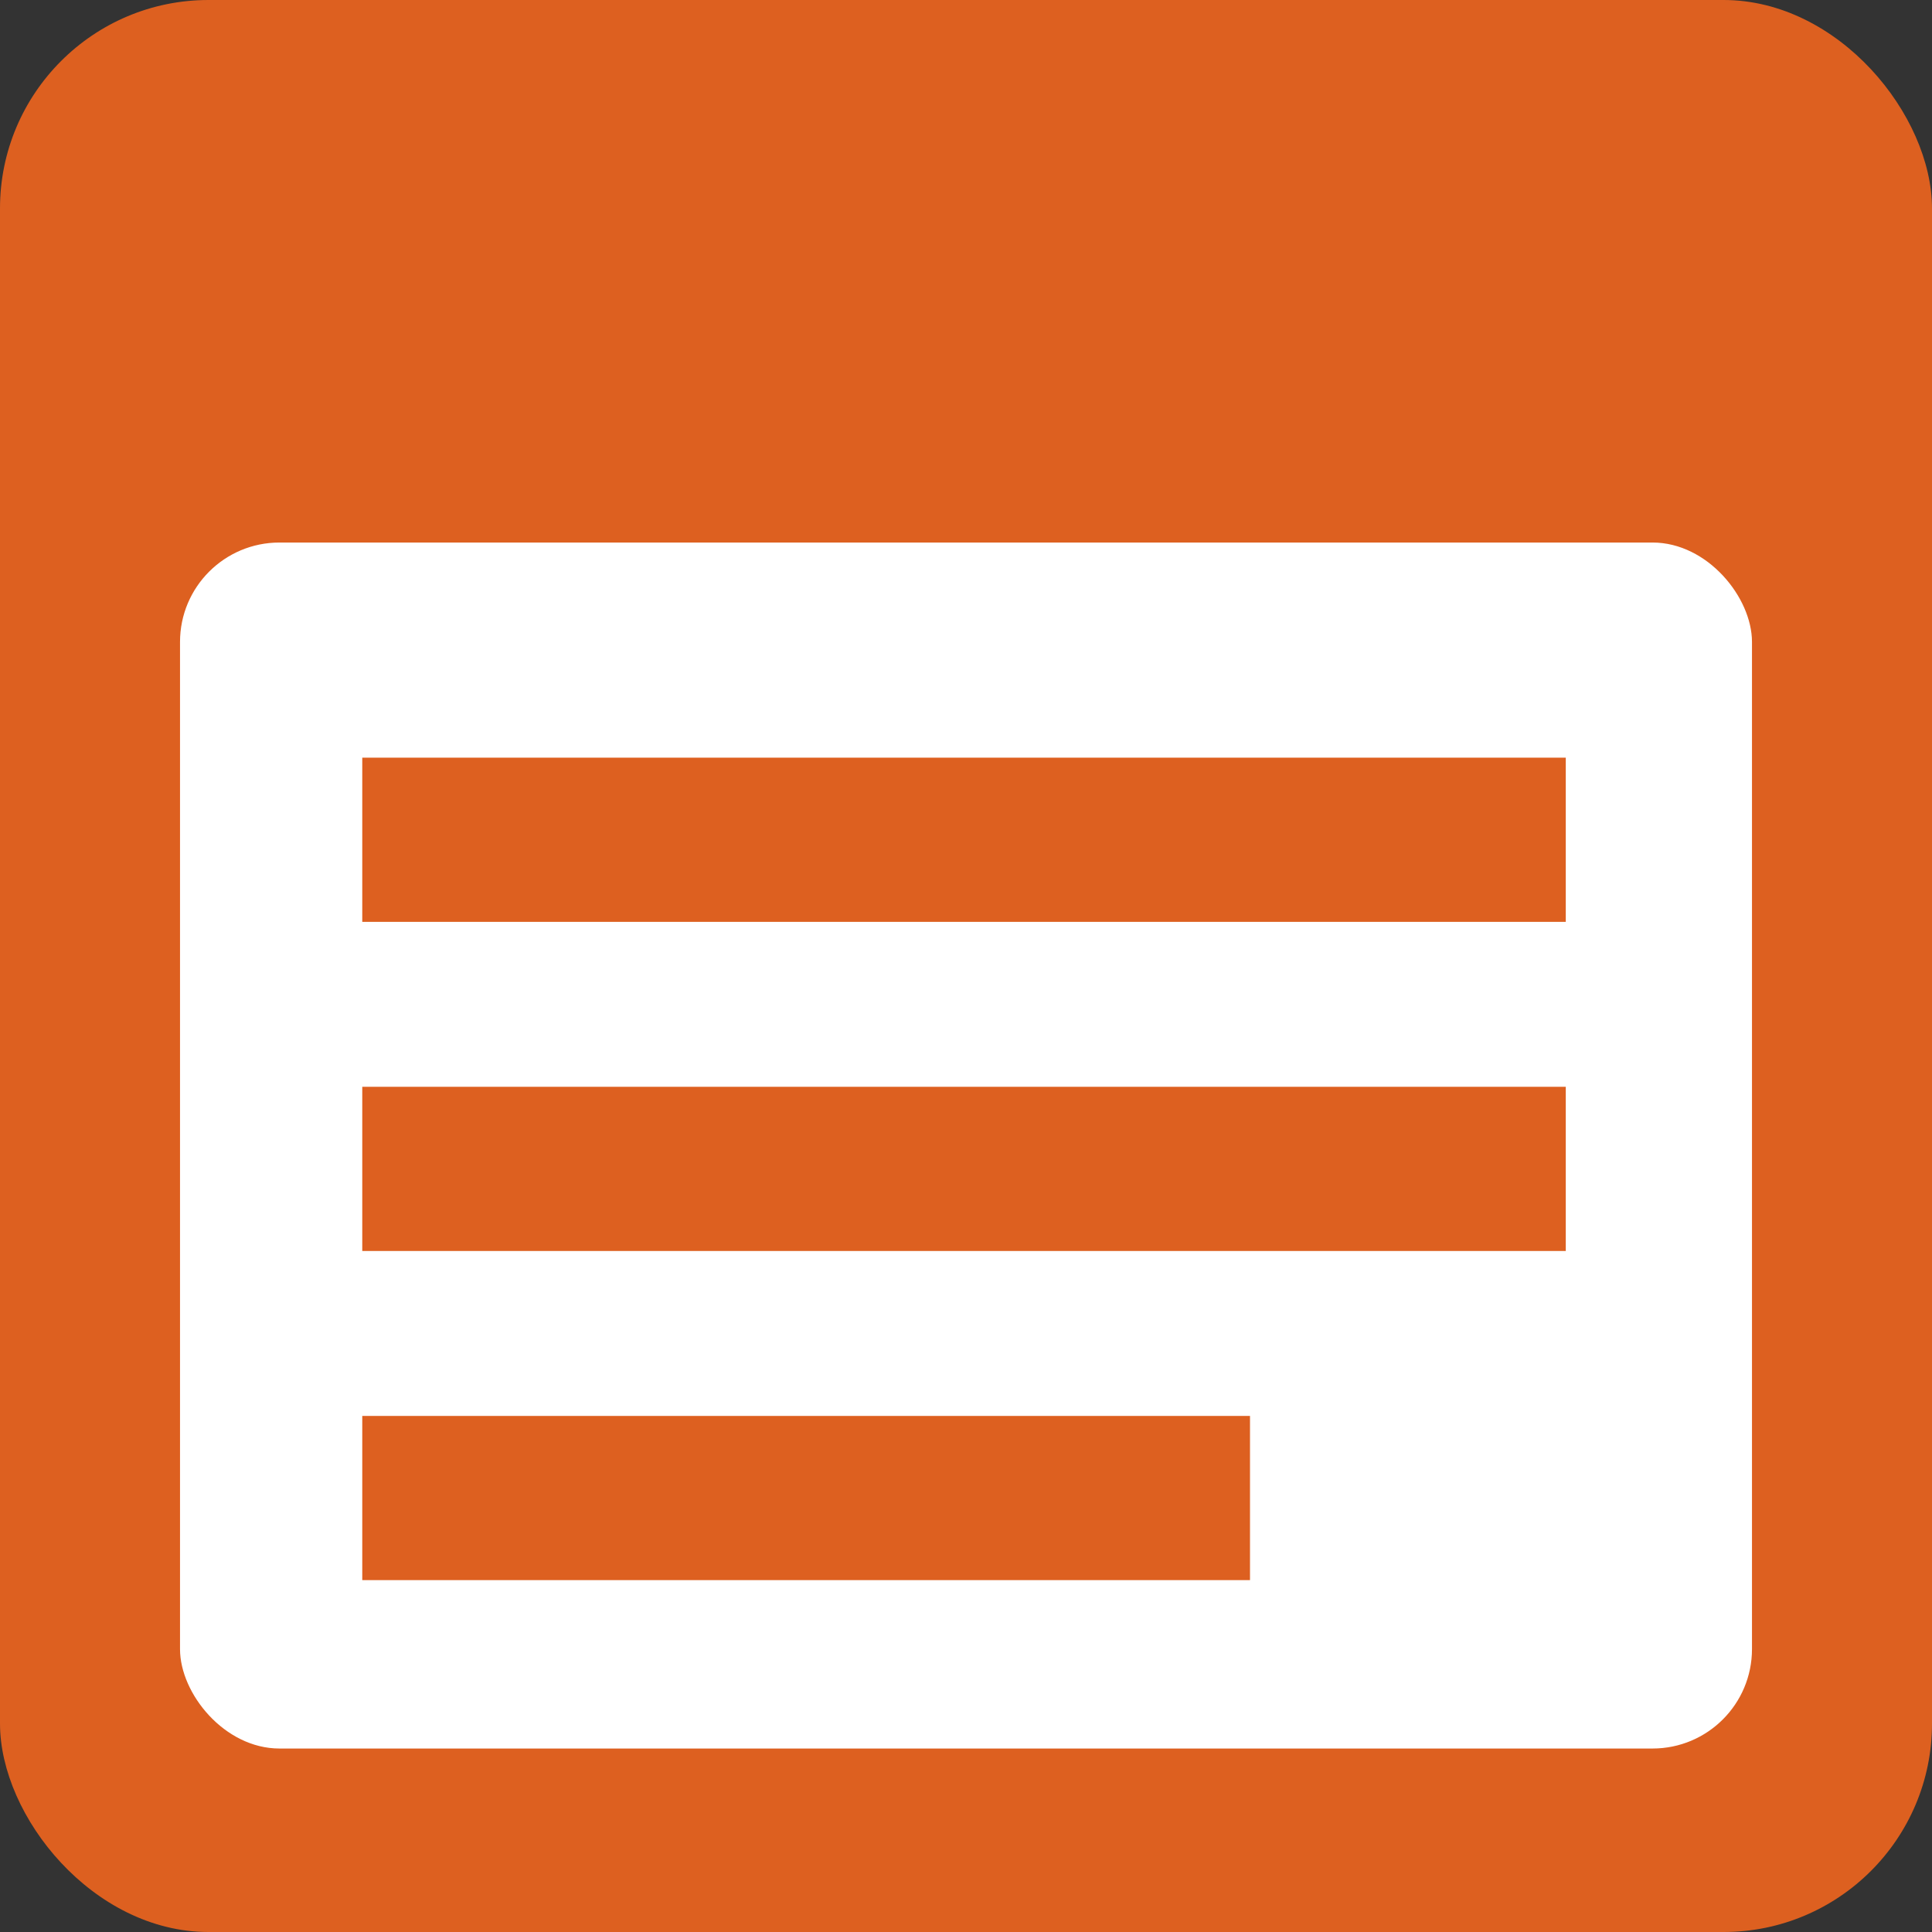
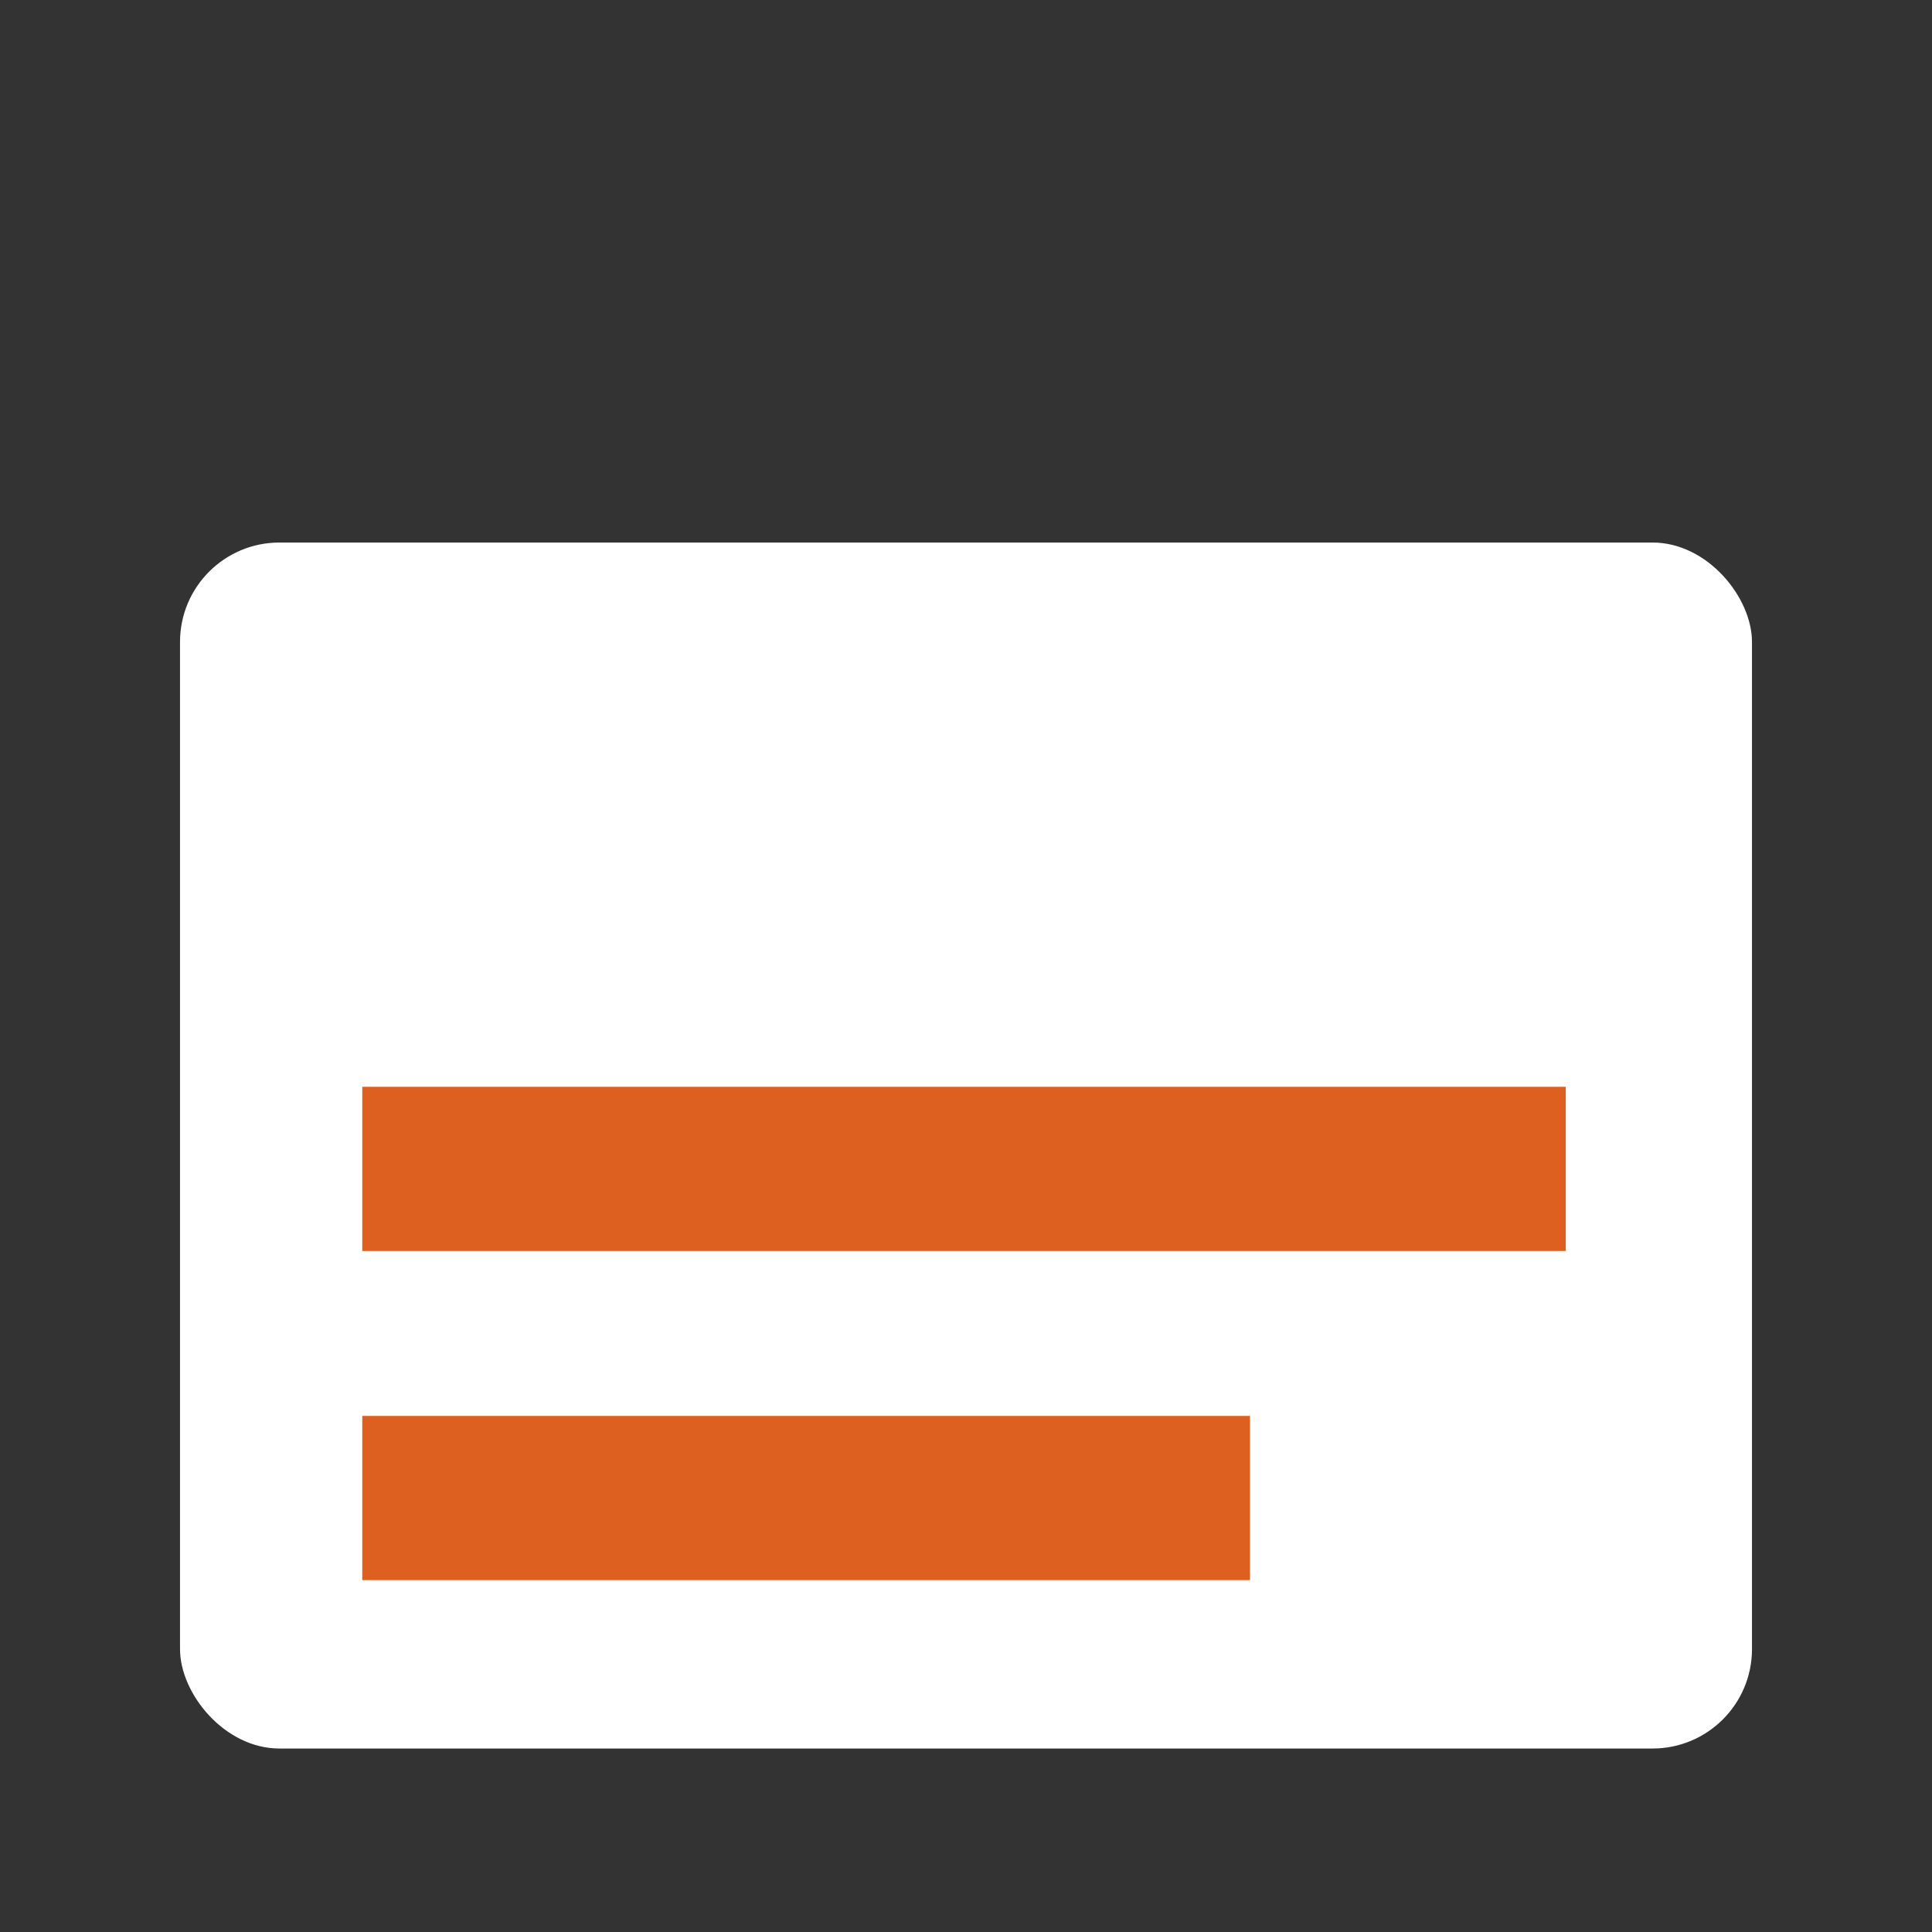
<svg xmlns="http://www.w3.org/2000/svg" id="_Слой_1" data-name="Слой 1" viewBox="0 0 78.13 78.13">
  <rect x="0" y="0" width="78.13" height="78.13" fill="#333333" stroke="none" />
  <defs>
    <style> .cls-1 { fill: #fff; } .cls-2 { fill: #dd6020; } </style>
  </defs>
-   <rect class="cls-2" width="78.13" height="78.13" rx="8.43" ry="8.43" />
  <rect class="cls-1" x="7.28" y="21.94" width="63.57" height="48.77" rx="4.02" ry="4.02" />
-   <rect class="cls-2" x="14.65" y="30.64" width="48.67" height="6.64" />
  <rect class="cls-2" x="14.65" y="43.95" width="48.67" height="6.64" />
  <rect class="cls-2" x="14.65" y="57.26" width="35.9" height="6.64" />
</svg>